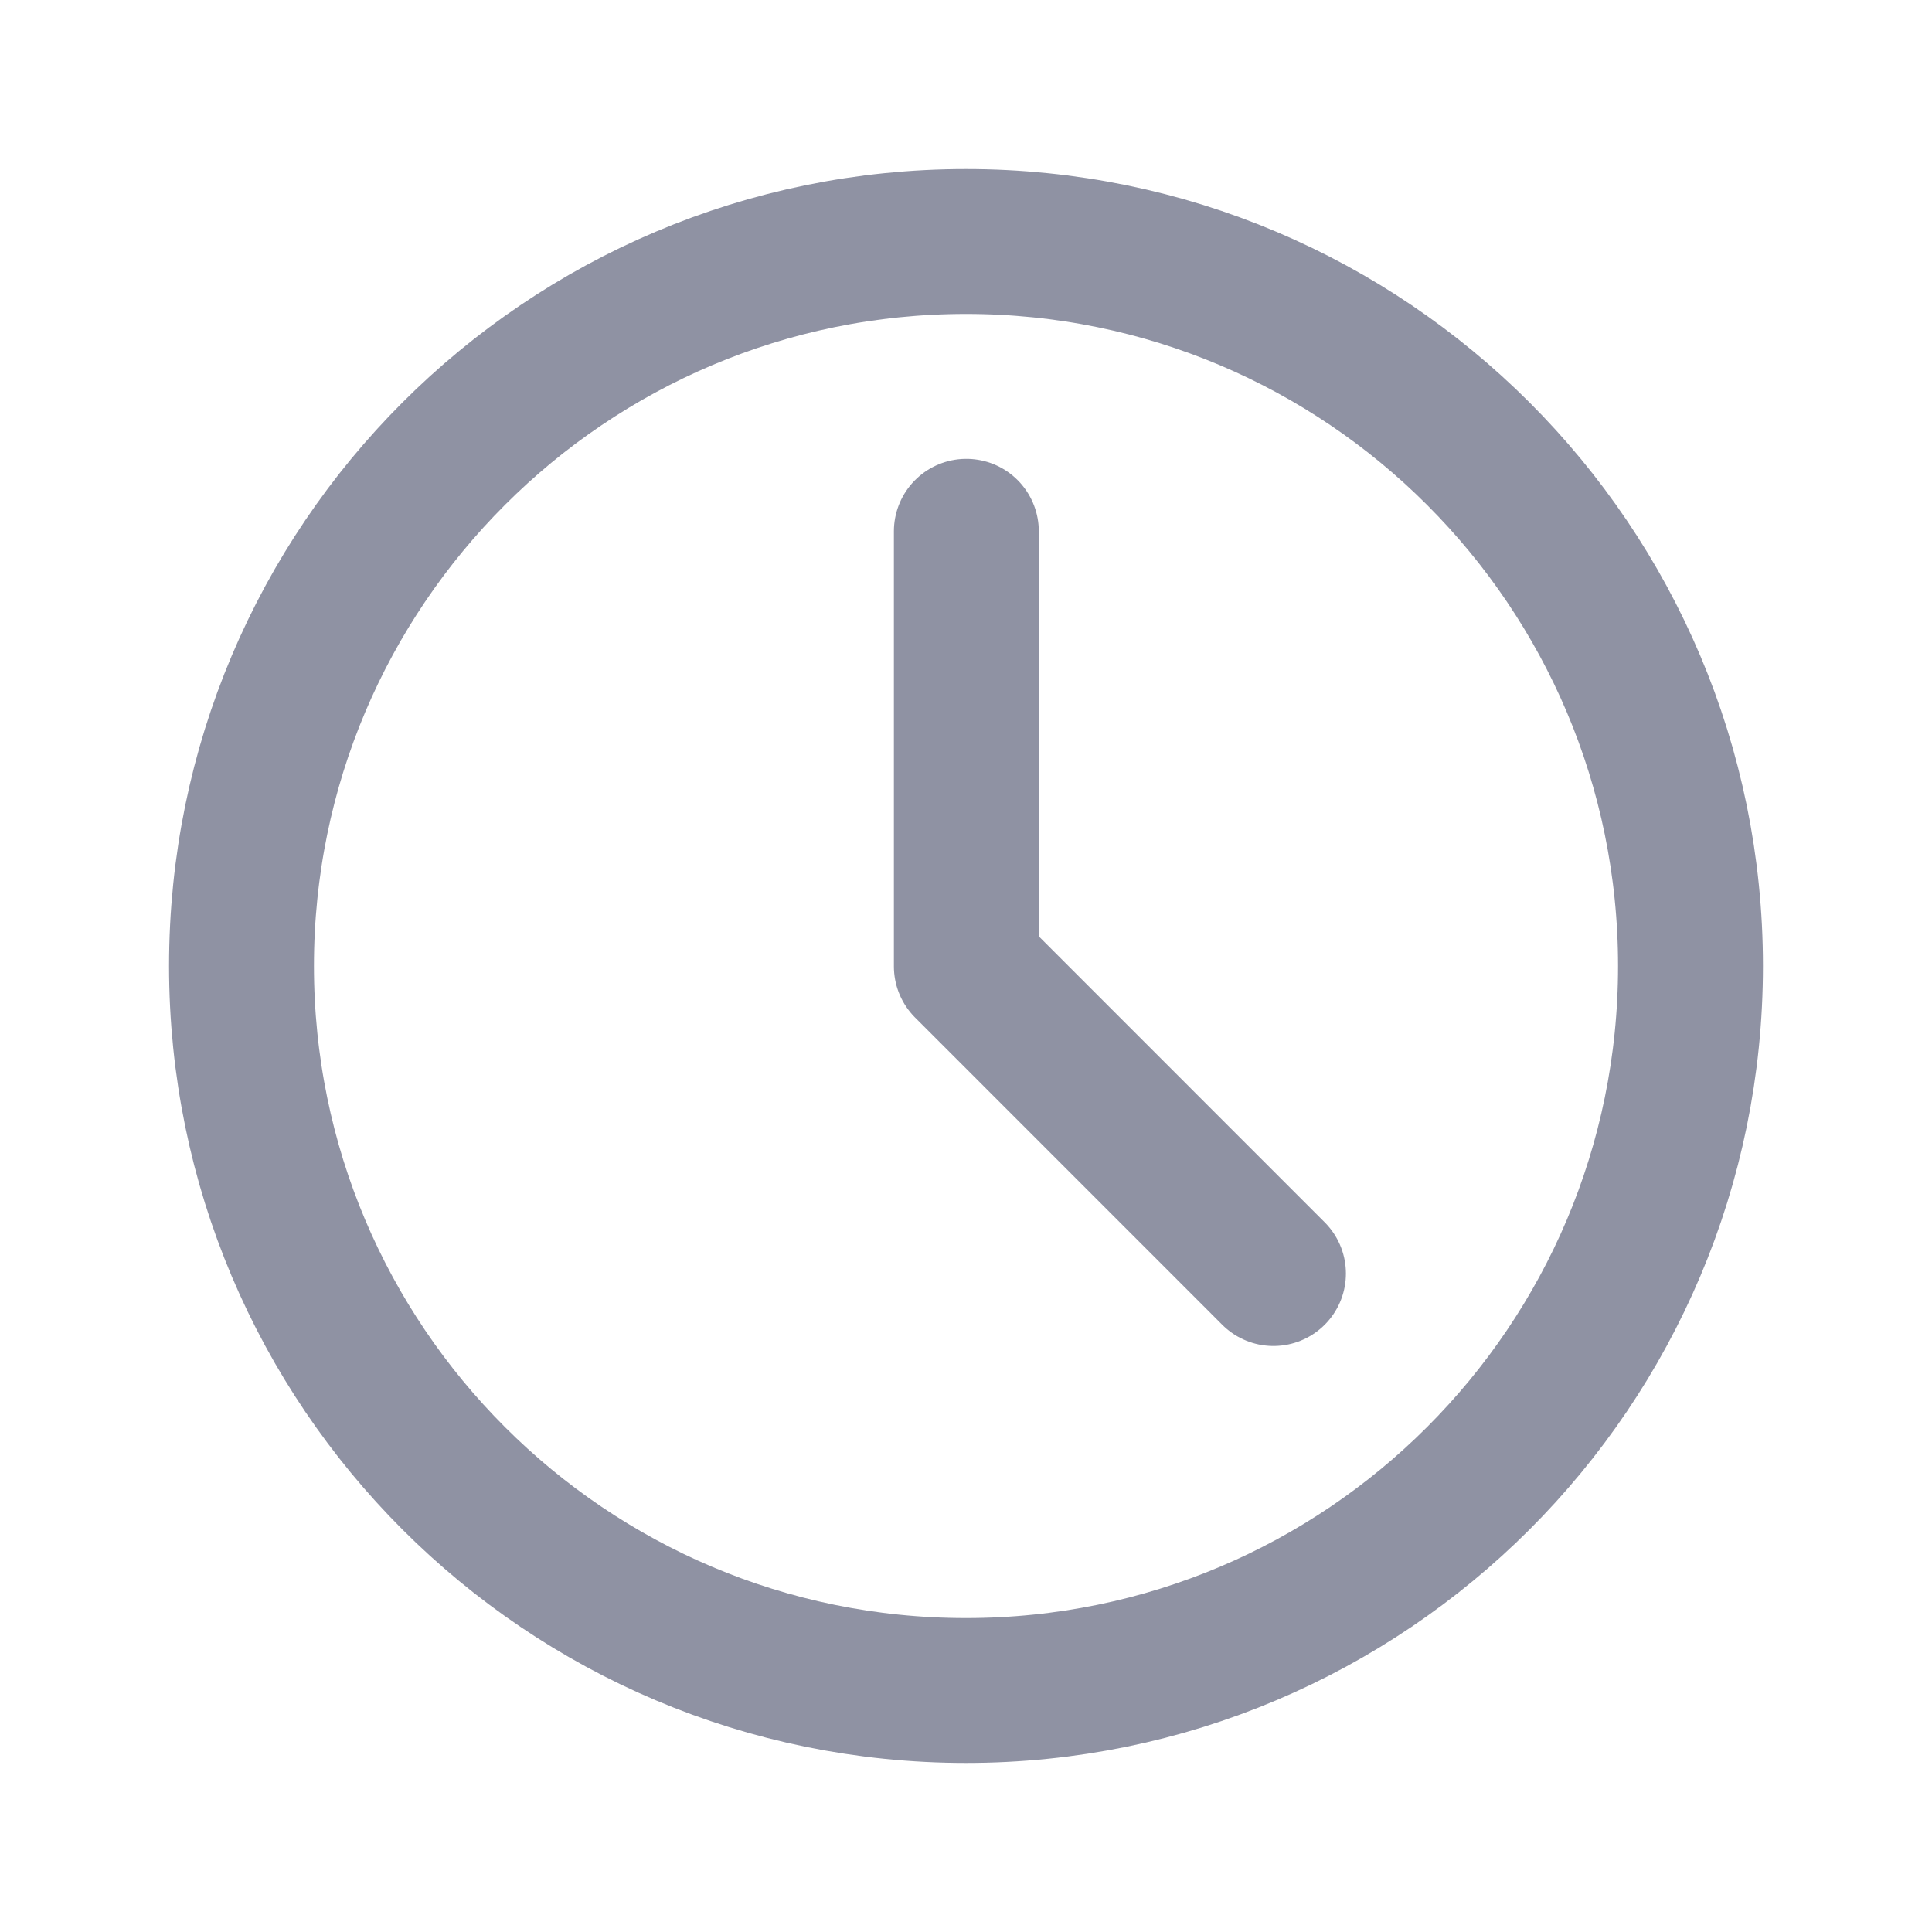
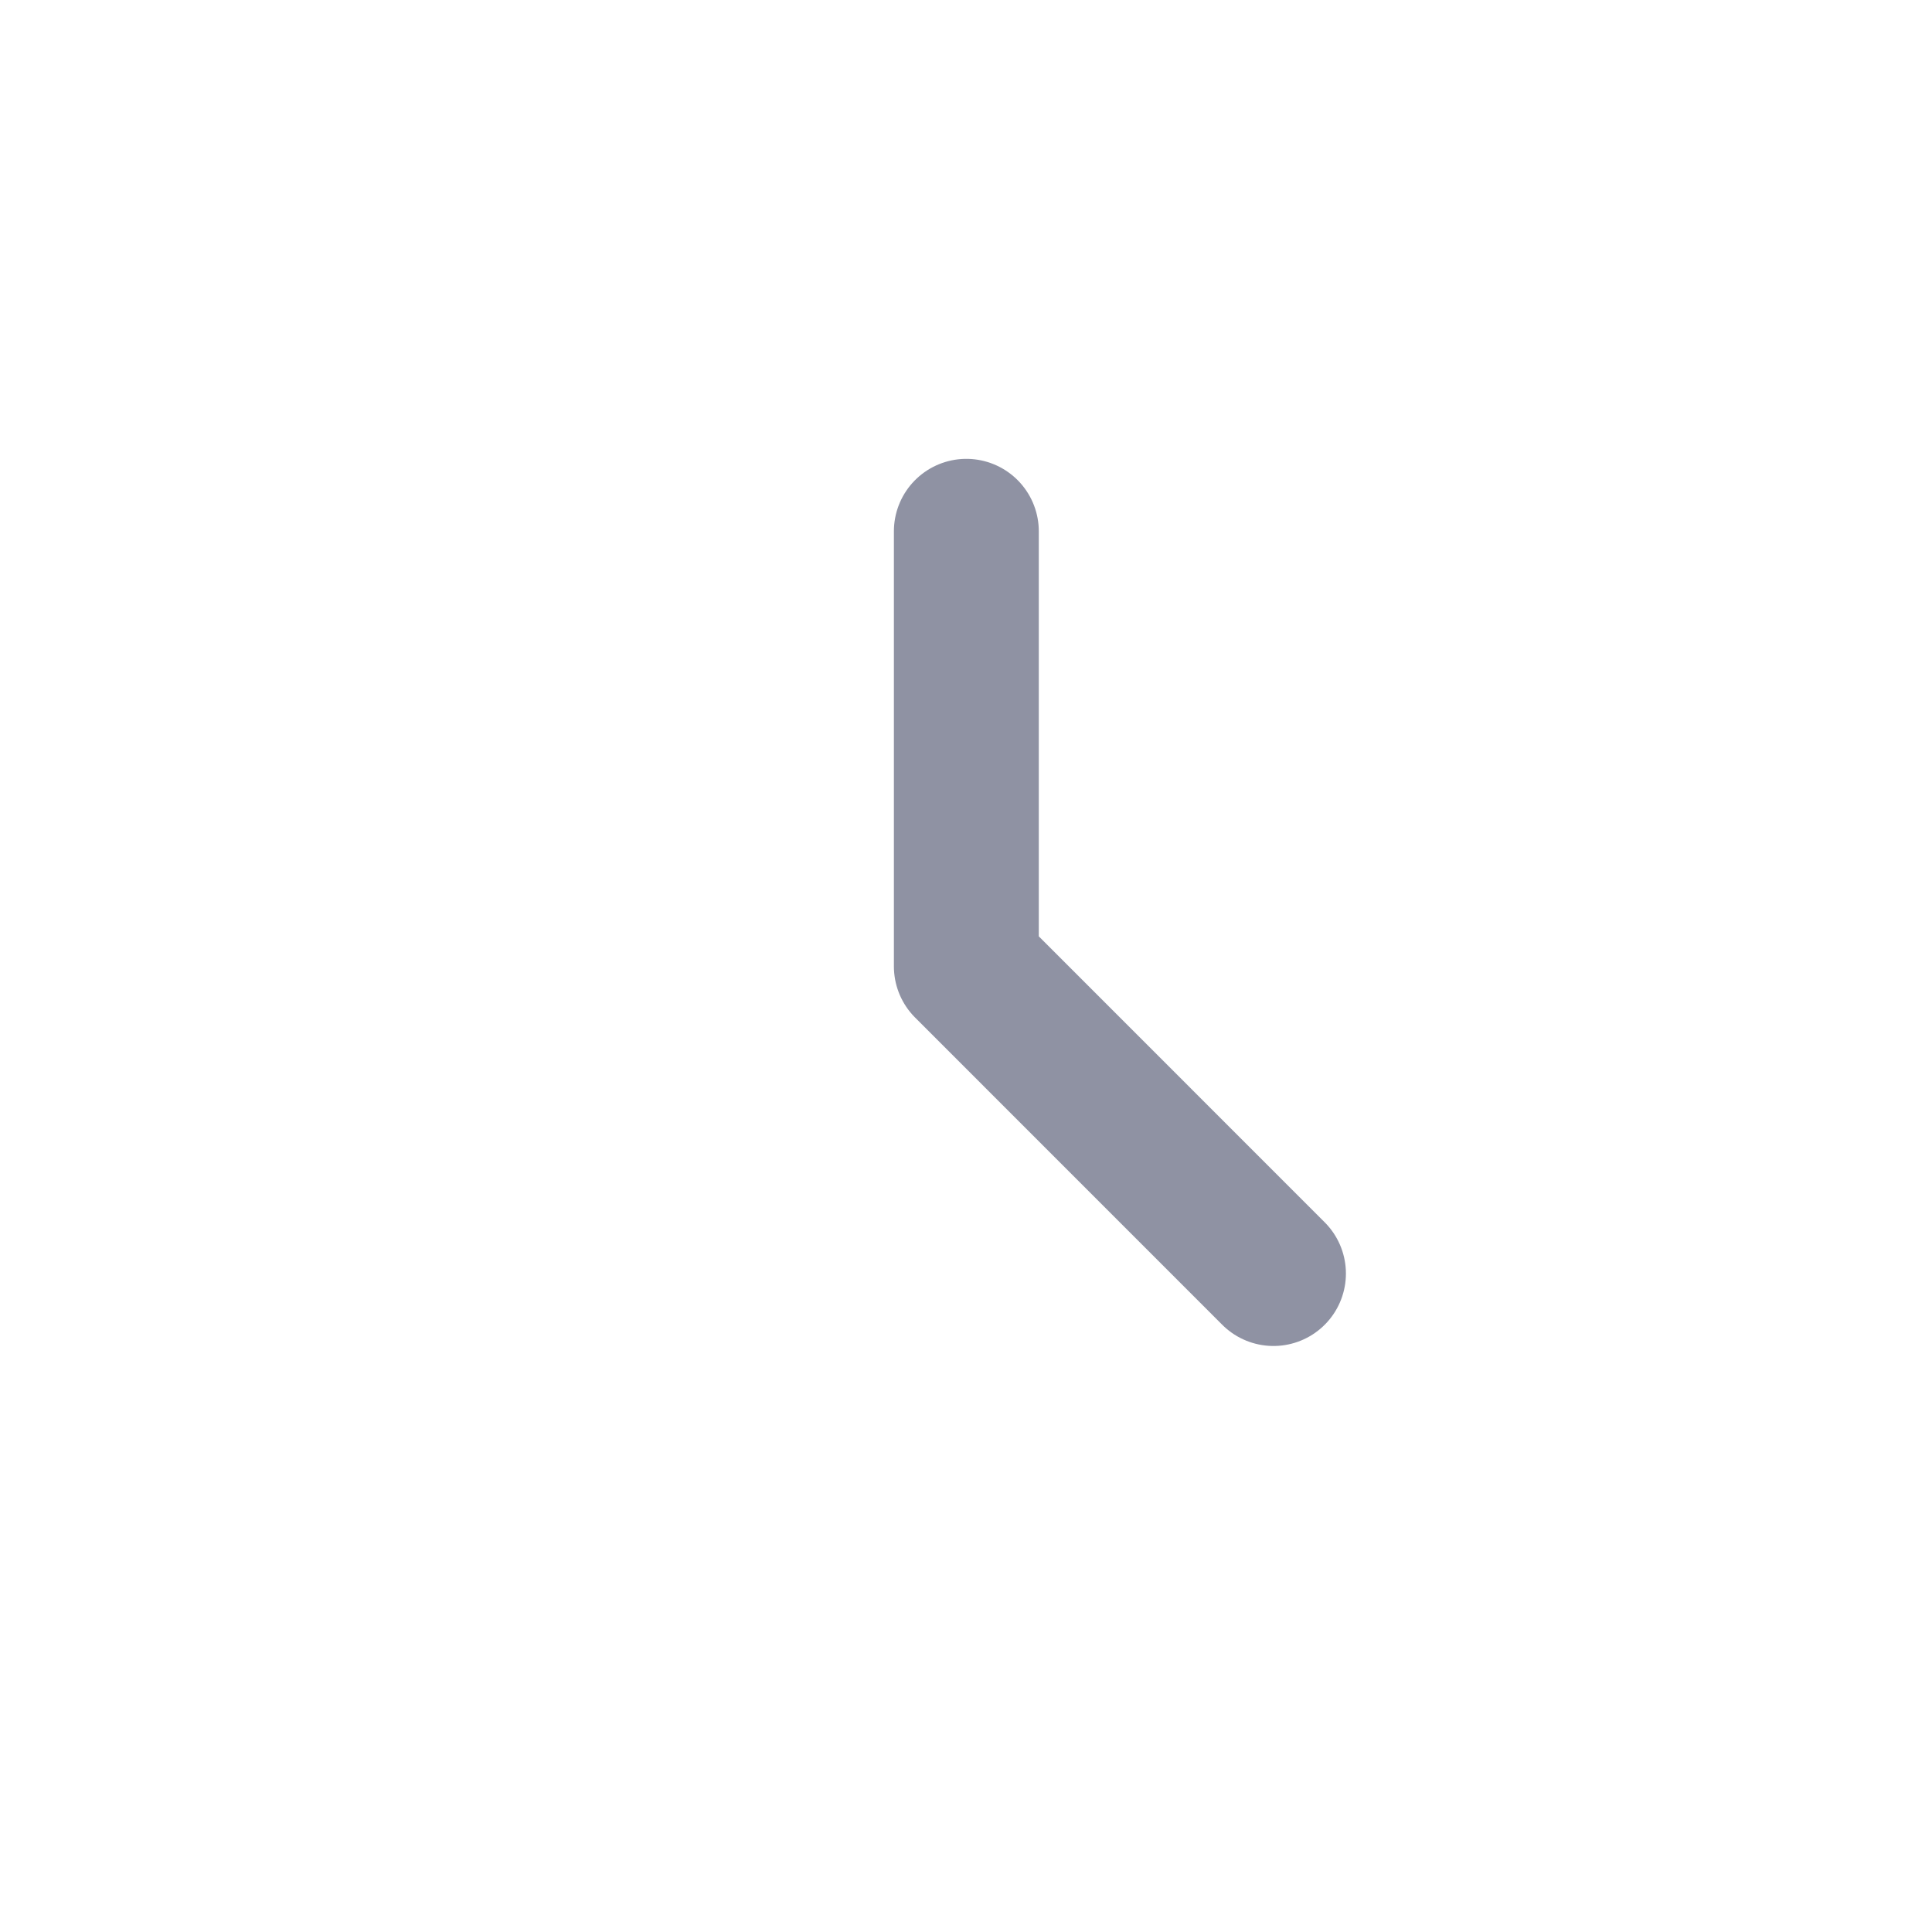
<svg xmlns="http://www.w3.org/2000/svg" width="28" height="28" viewBox="0 0 28 28" fill="none">
-   <path d="M14 24.5C19.799 24.5 24.5 19.799 24.5 14C24.5 8.201 19.799 3.5 14 3.5C8.201 3.5 3.5 8.201 3.5 14C3.5 19.799 8.201 24.5 14 24.5Z" stroke="#8F92A3" stroke-width="2.1" stroke-linejoin="round" />
  <path d="M14.005 7.7V14.005L18.456 18.457" stroke="#8F92A3" stroke-width="2.1" stroke-linecap="round" stroke-linejoin="round" />
</svg>